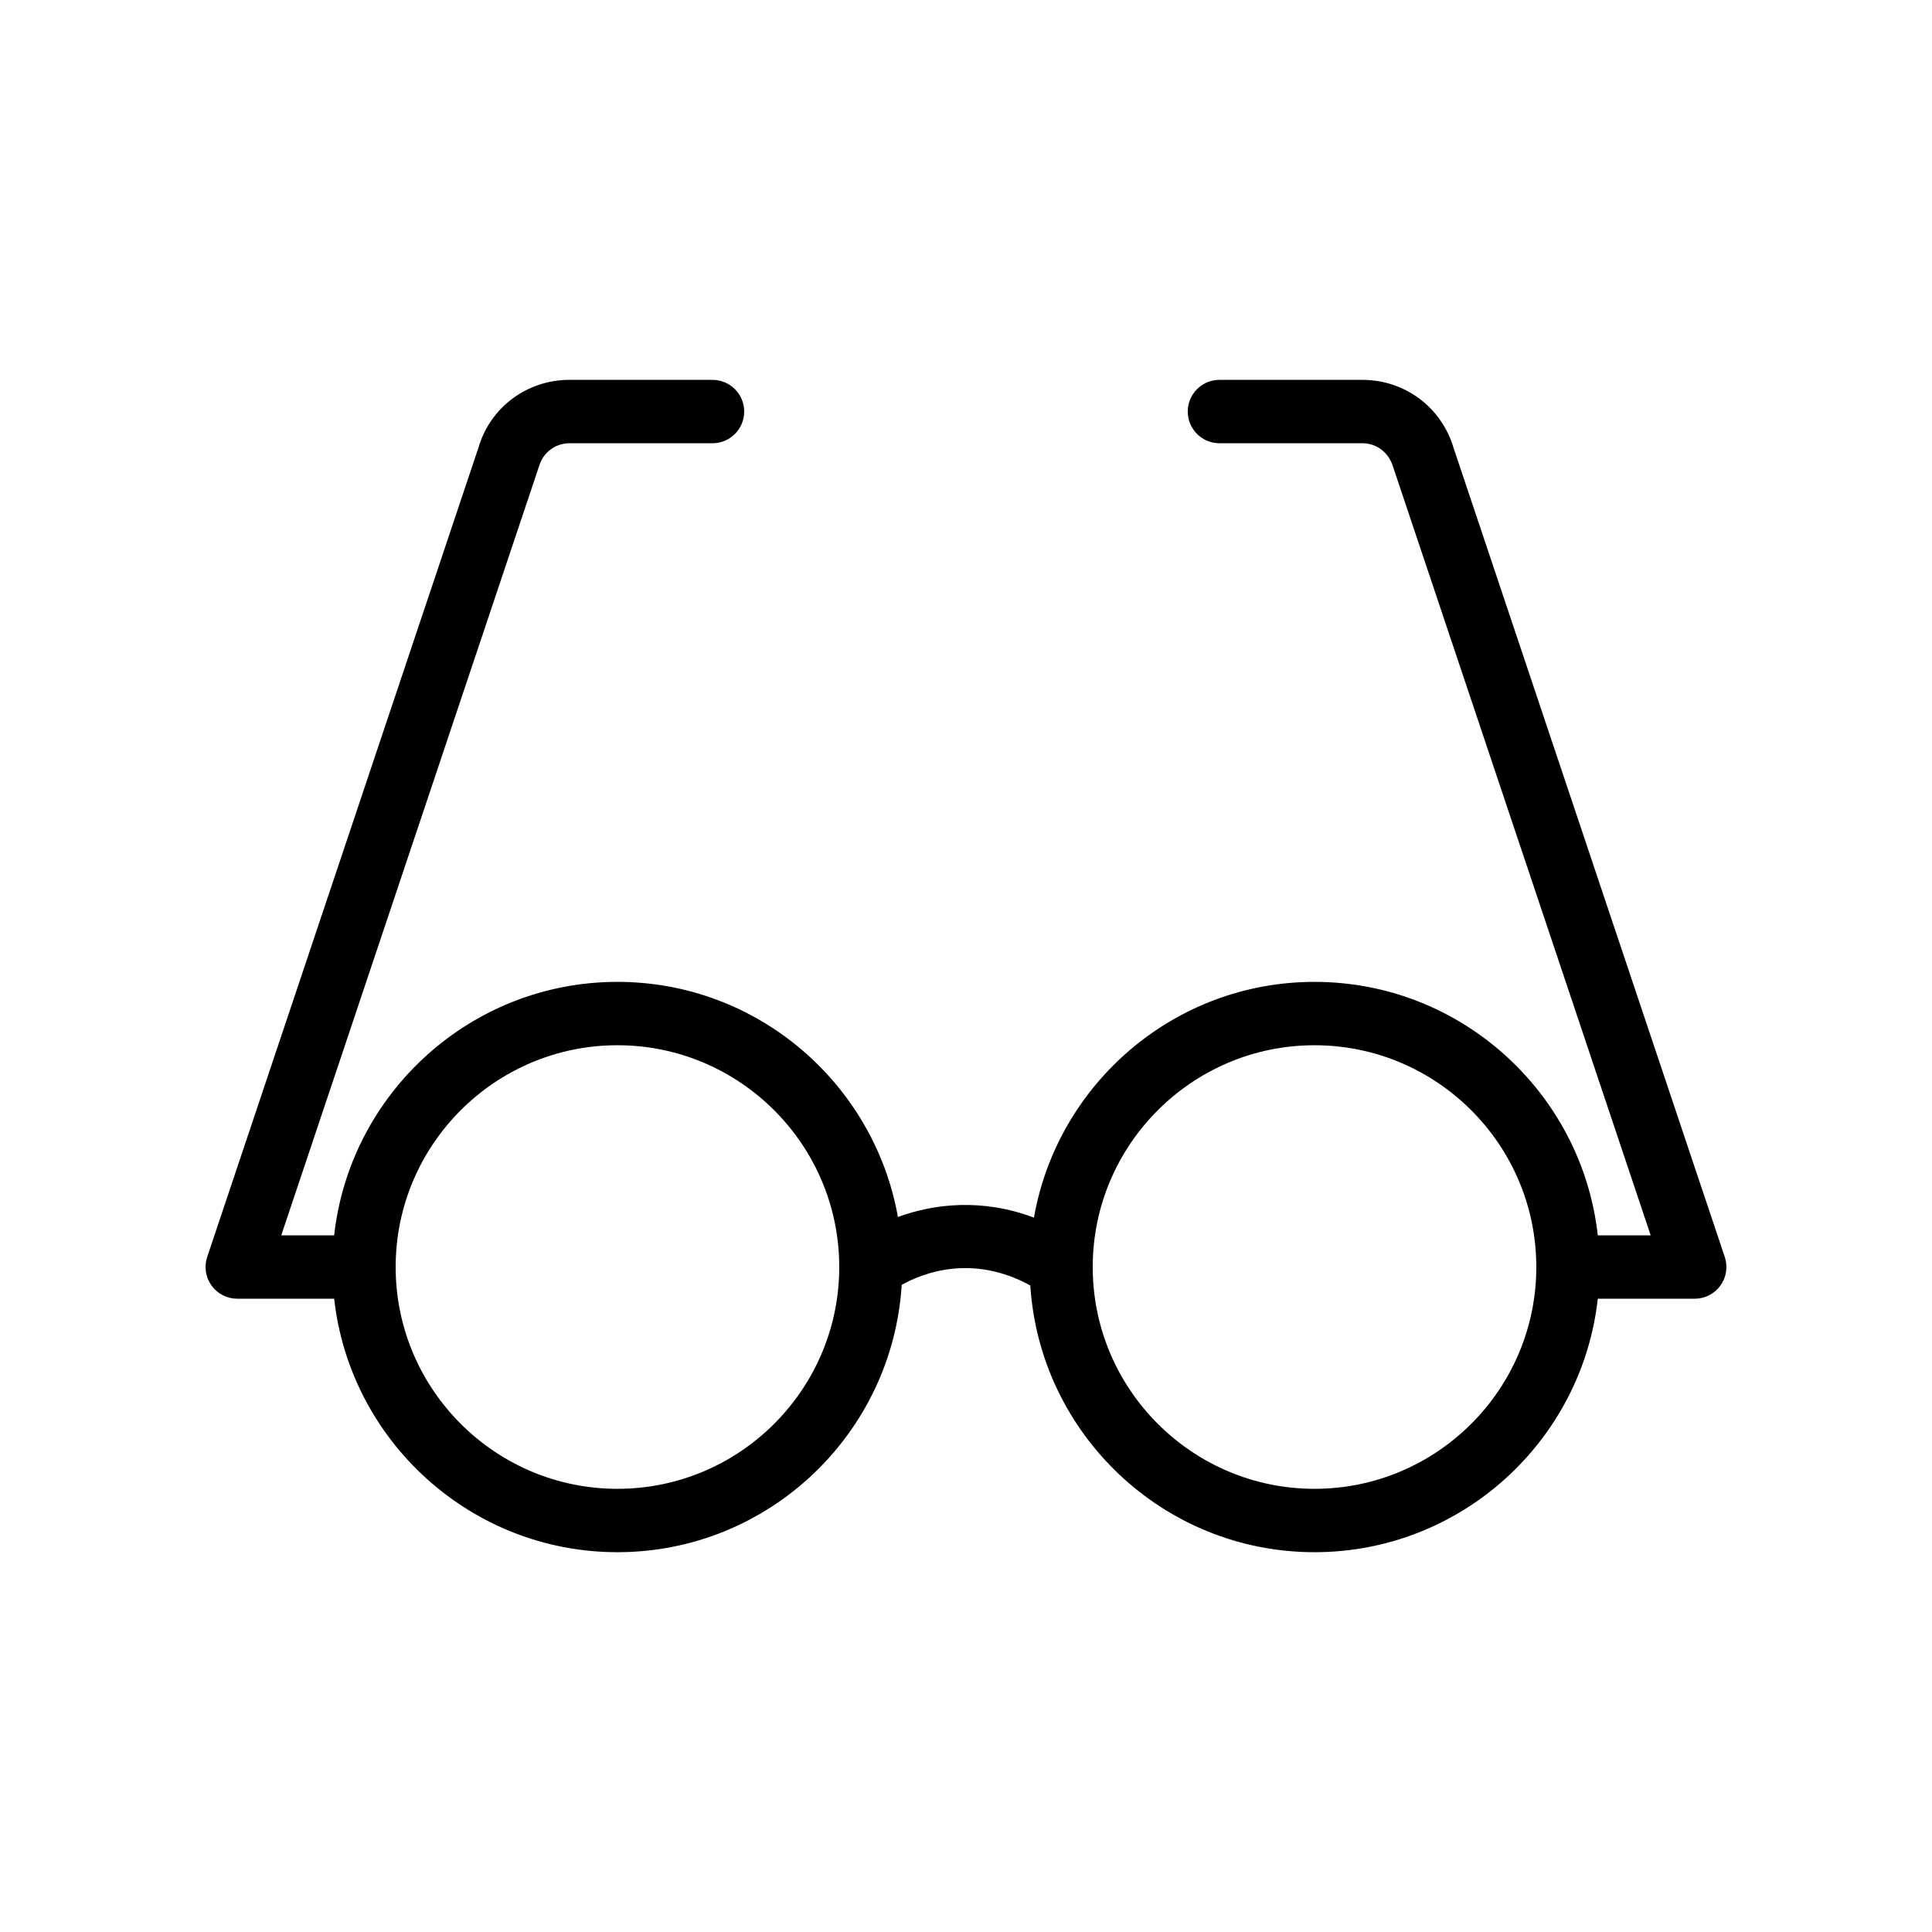
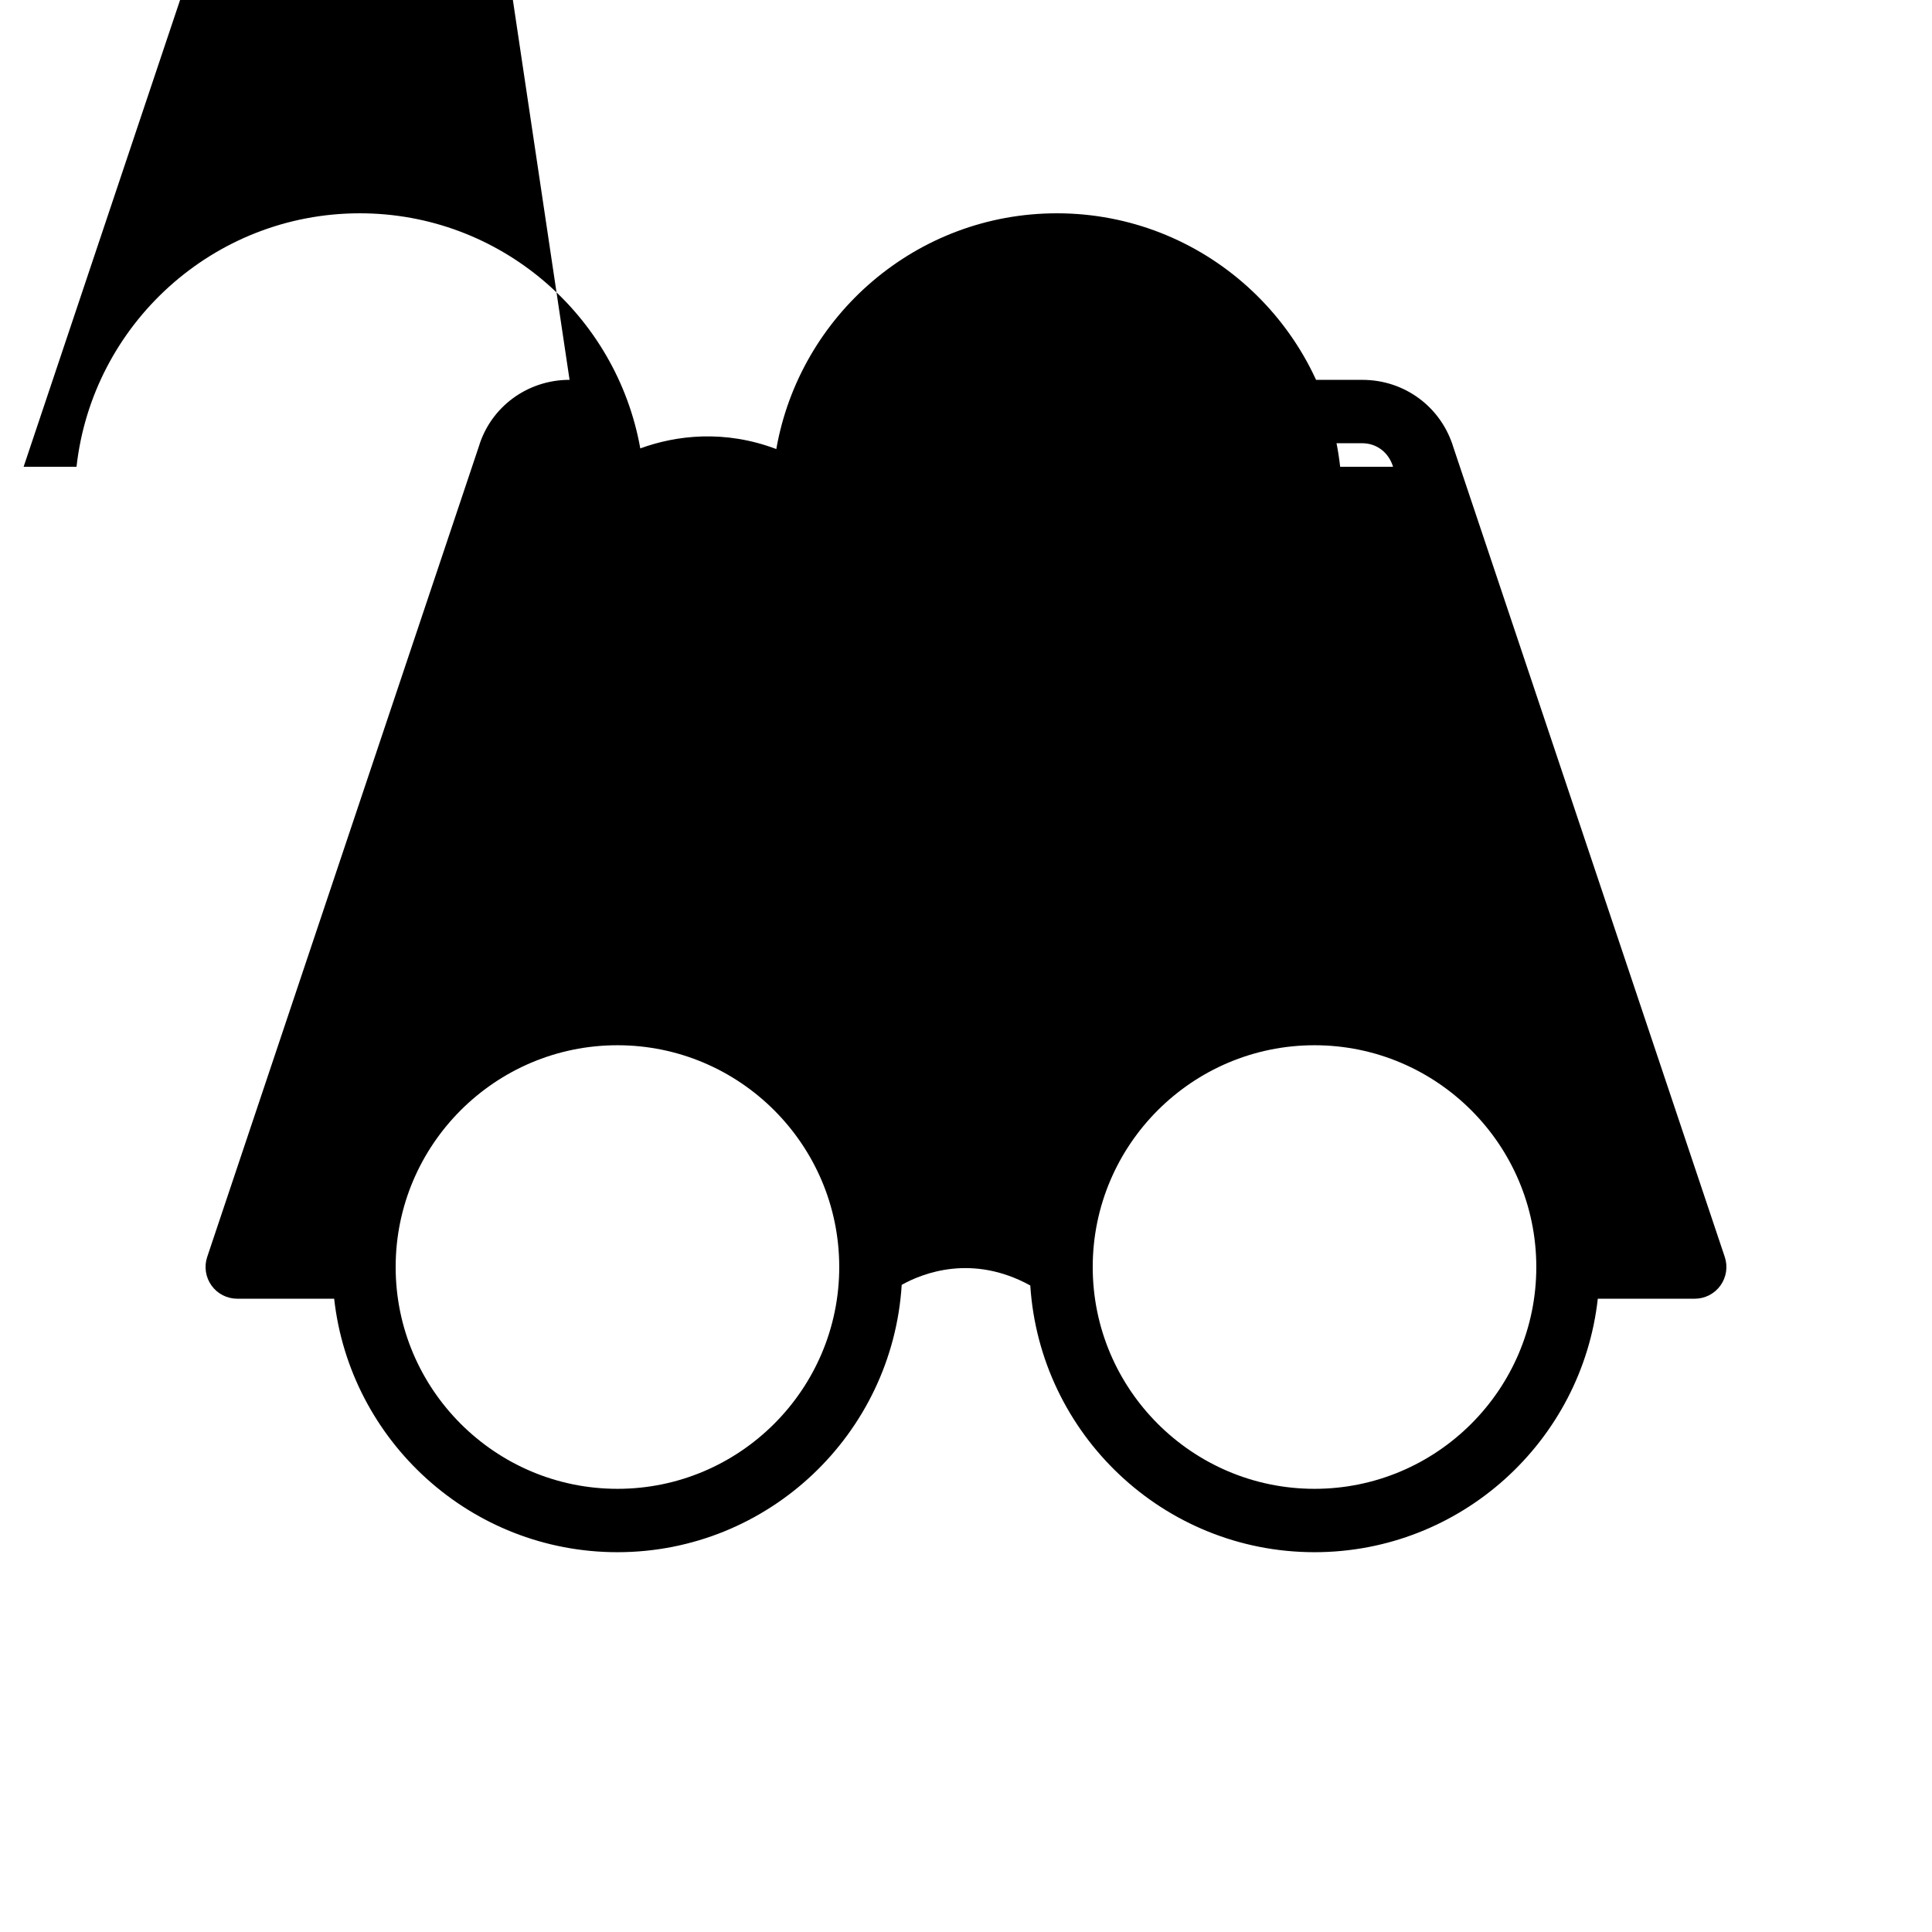
<svg xmlns="http://www.w3.org/2000/svg" fill="#000000" width="800px" height="800px" version="1.1" viewBox="144 144 512 512">
-   <path d="m294.94 244.66c-11.215 0-20.91 7.215-24.051 17.695l-71.98 214.75c-0.855 2.562-0.43 5.379 1.148 7.574 1.574 2.195 4.109 3.492 6.812 3.492h25.688c4.195 37.727 36.25 67.176 75.074 67.176 40.074 0 72.875-31.383 75.332-70.852 5.644-3.144 18.727-8.258 34.074 0.168 2.539 39.391 35.305 70.684 75.324 70.684 38.828 0 70.883-29.449 75.074-67.176h25.688c2.703 0 5.238-1.301 6.812-3.492 1.578-2.195 2.004-5.012 1.148-7.574l-71.898-214.49c-3.219-10.73-12.918-17.949-24.129-17.949h-37.887c-4.637 0-8.398 3.758-8.398 8.398 0 4.637 3.758 8.398 8.398 8.398h37.883c3.738 0 6.969 2.406 8.125 6.238l68.277 203.68h-14.02c-4.195-37.727-36.25-67.176-75.074-67.176-37.195 0-68.129 27.039-74.355 62.477-13.684-5.176-26.488-3.672-36.043-0.172-6.301-35.352-37.195-62.305-74.332-62.305-38.828 0-70.883 29.449-75.074 67.176h-14.02l68.355-203.93c1.074-3.578 4.305-5.988 8.047-5.988h37.883c4.637 0 8.398-3.758 8.398-8.398 0-4.637-3.758-8.398-8.398-8.398zm197.42 176.34c32.41 0 58.777 26.367 58.777 58.777 0 32.41-26.367 58.777-58.777 58.777-32.41 0-58.777-26.367-58.777-58.777 0-32.41 26.367-58.777 58.777-58.777zm-184.73 0c32.41 0 58.777 26.367 58.777 58.777 0 32.41-26.367 58.777-58.777 58.777-32.41 0-58.777-26.367-58.777-58.777 0-32.41 26.367-58.777 58.777-58.777z" />
+   <path d="m294.94 244.66c-11.215 0-20.91 7.215-24.051 17.695l-71.98 214.75c-0.855 2.562-0.43 5.379 1.148 7.574 1.574 2.195 4.109 3.492 6.812 3.492h25.688c4.195 37.727 36.25 67.176 75.074 67.176 40.074 0 72.875-31.383 75.332-70.852 5.644-3.144 18.727-8.258 34.074 0.168 2.539 39.391 35.305 70.684 75.324 70.684 38.828 0 70.883-29.449 75.074-67.176h25.688c2.703 0 5.238-1.301 6.812-3.492 1.578-2.195 2.004-5.012 1.148-7.574l-71.898-214.49c-3.219-10.73-12.918-17.949-24.129-17.949h-37.887c-4.637 0-8.398 3.758-8.398 8.398 0 4.637 3.758 8.398 8.398 8.398h37.883c3.738 0 6.969 2.406 8.125 6.238h-14.02c-4.195-37.727-36.25-67.176-75.074-67.176-37.195 0-68.129 27.039-74.355 62.477-13.684-5.176-26.488-3.672-36.043-0.172-6.301-35.352-37.195-62.305-74.332-62.305-38.828 0-70.883 29.449-75.074 67.176h-14.02l68.355-203.93c1.074-3.578 4.305-5.988 8.047-5.988h37.883c4.637 0 8.398-3.758 8.398-8.398 0-4.637-3.758-8.398-8.398-8.398zm197.42 176.34c32.41 0 58.777 26.367 58.777 58.777 0 32.41-26.367 58.777-58.777 58.777-32.41 0-58.777-26.367-58.777-58.777 0-32.41 26.367-58.777 58.777-58.777zm-184.73 0c32.41 0 58.777 26.367 58.777 58.777 0 32.41-26.367 58.777-58.777 58.777-32.41 0-58.777-26.367-58.777-58.777 0-32.41 26.367-58.777 58.777-58.777z" />
</svg>